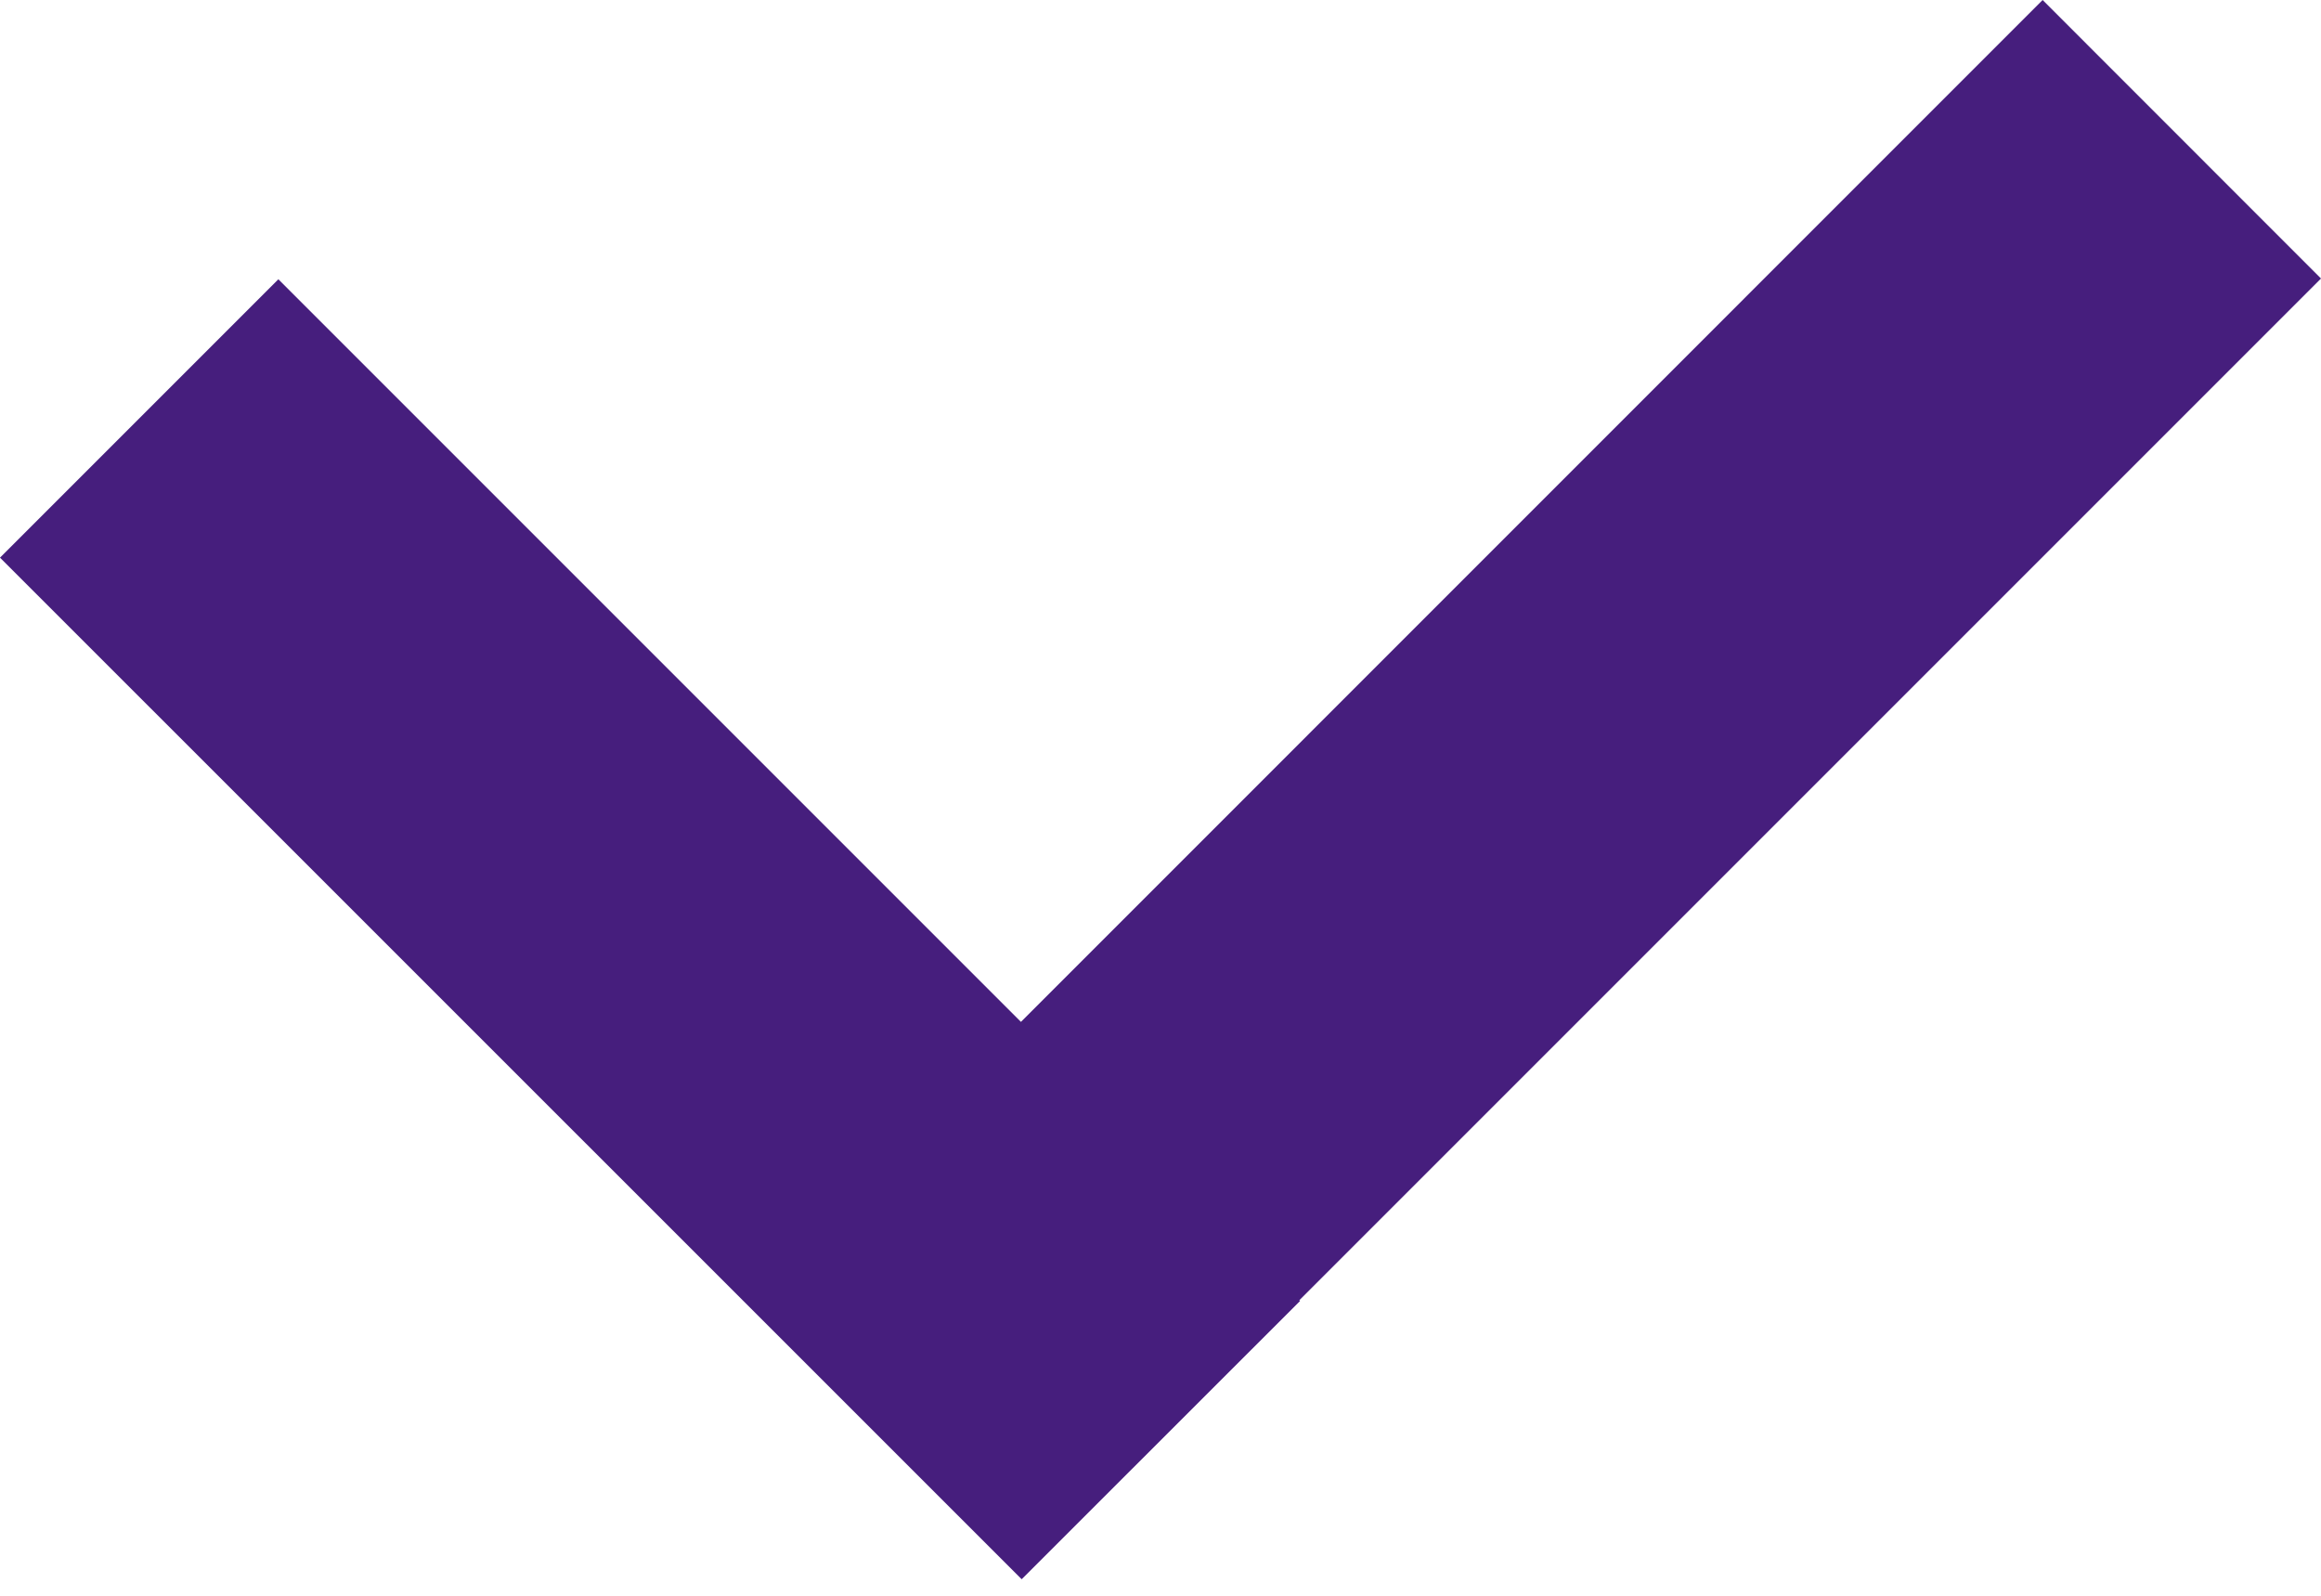
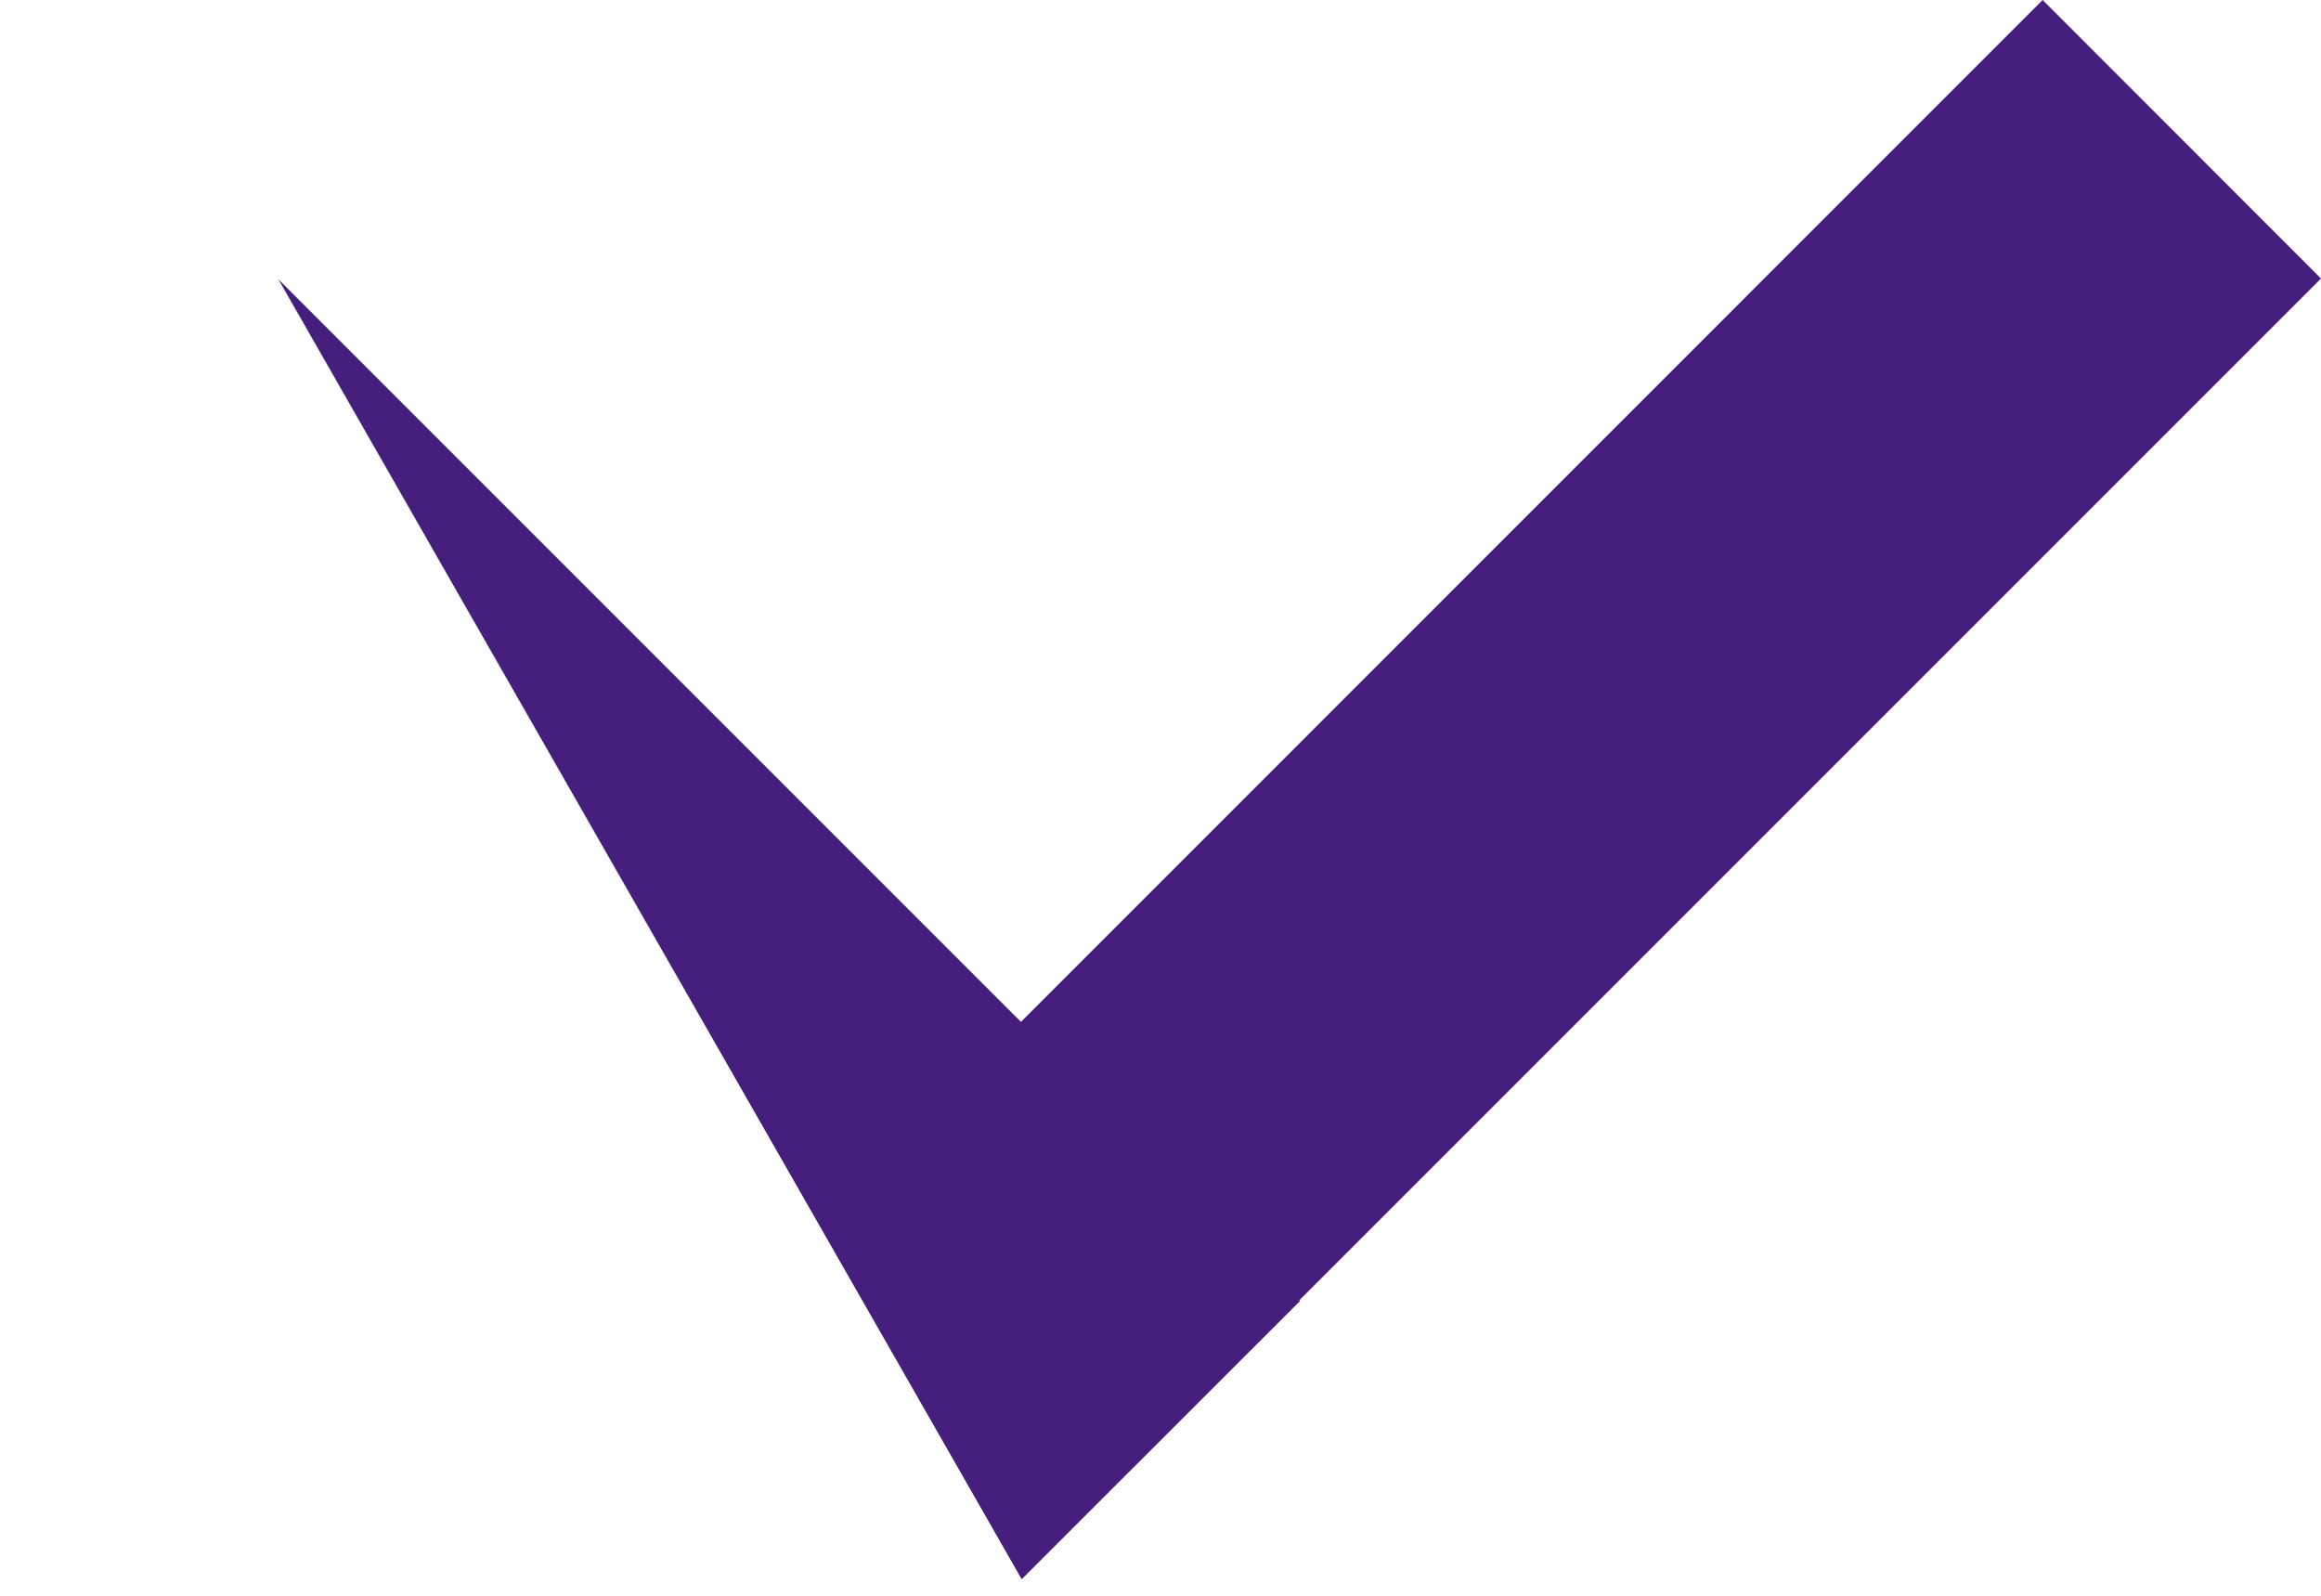
<svg xmlns="http://www.w3.org/2000/svg" width="16" height="11" viewBox="0 0 16 11" fill="none">
-   <path d="M16 1.92L14.081 0L7.038 7.044L1.919 1.925L0 3.844L7.043 10.886L8.962 8.968L8.957 8.963L16 1.92Z" fill="#461E7D" />
+   <path d="M16 1.92L14.081 0L7.038 7.044L1.919 1.925L7.043 10.886L8.962 8.968L8.957 8.963L16 1.92Z" fill="#461E7D" />
</svg>